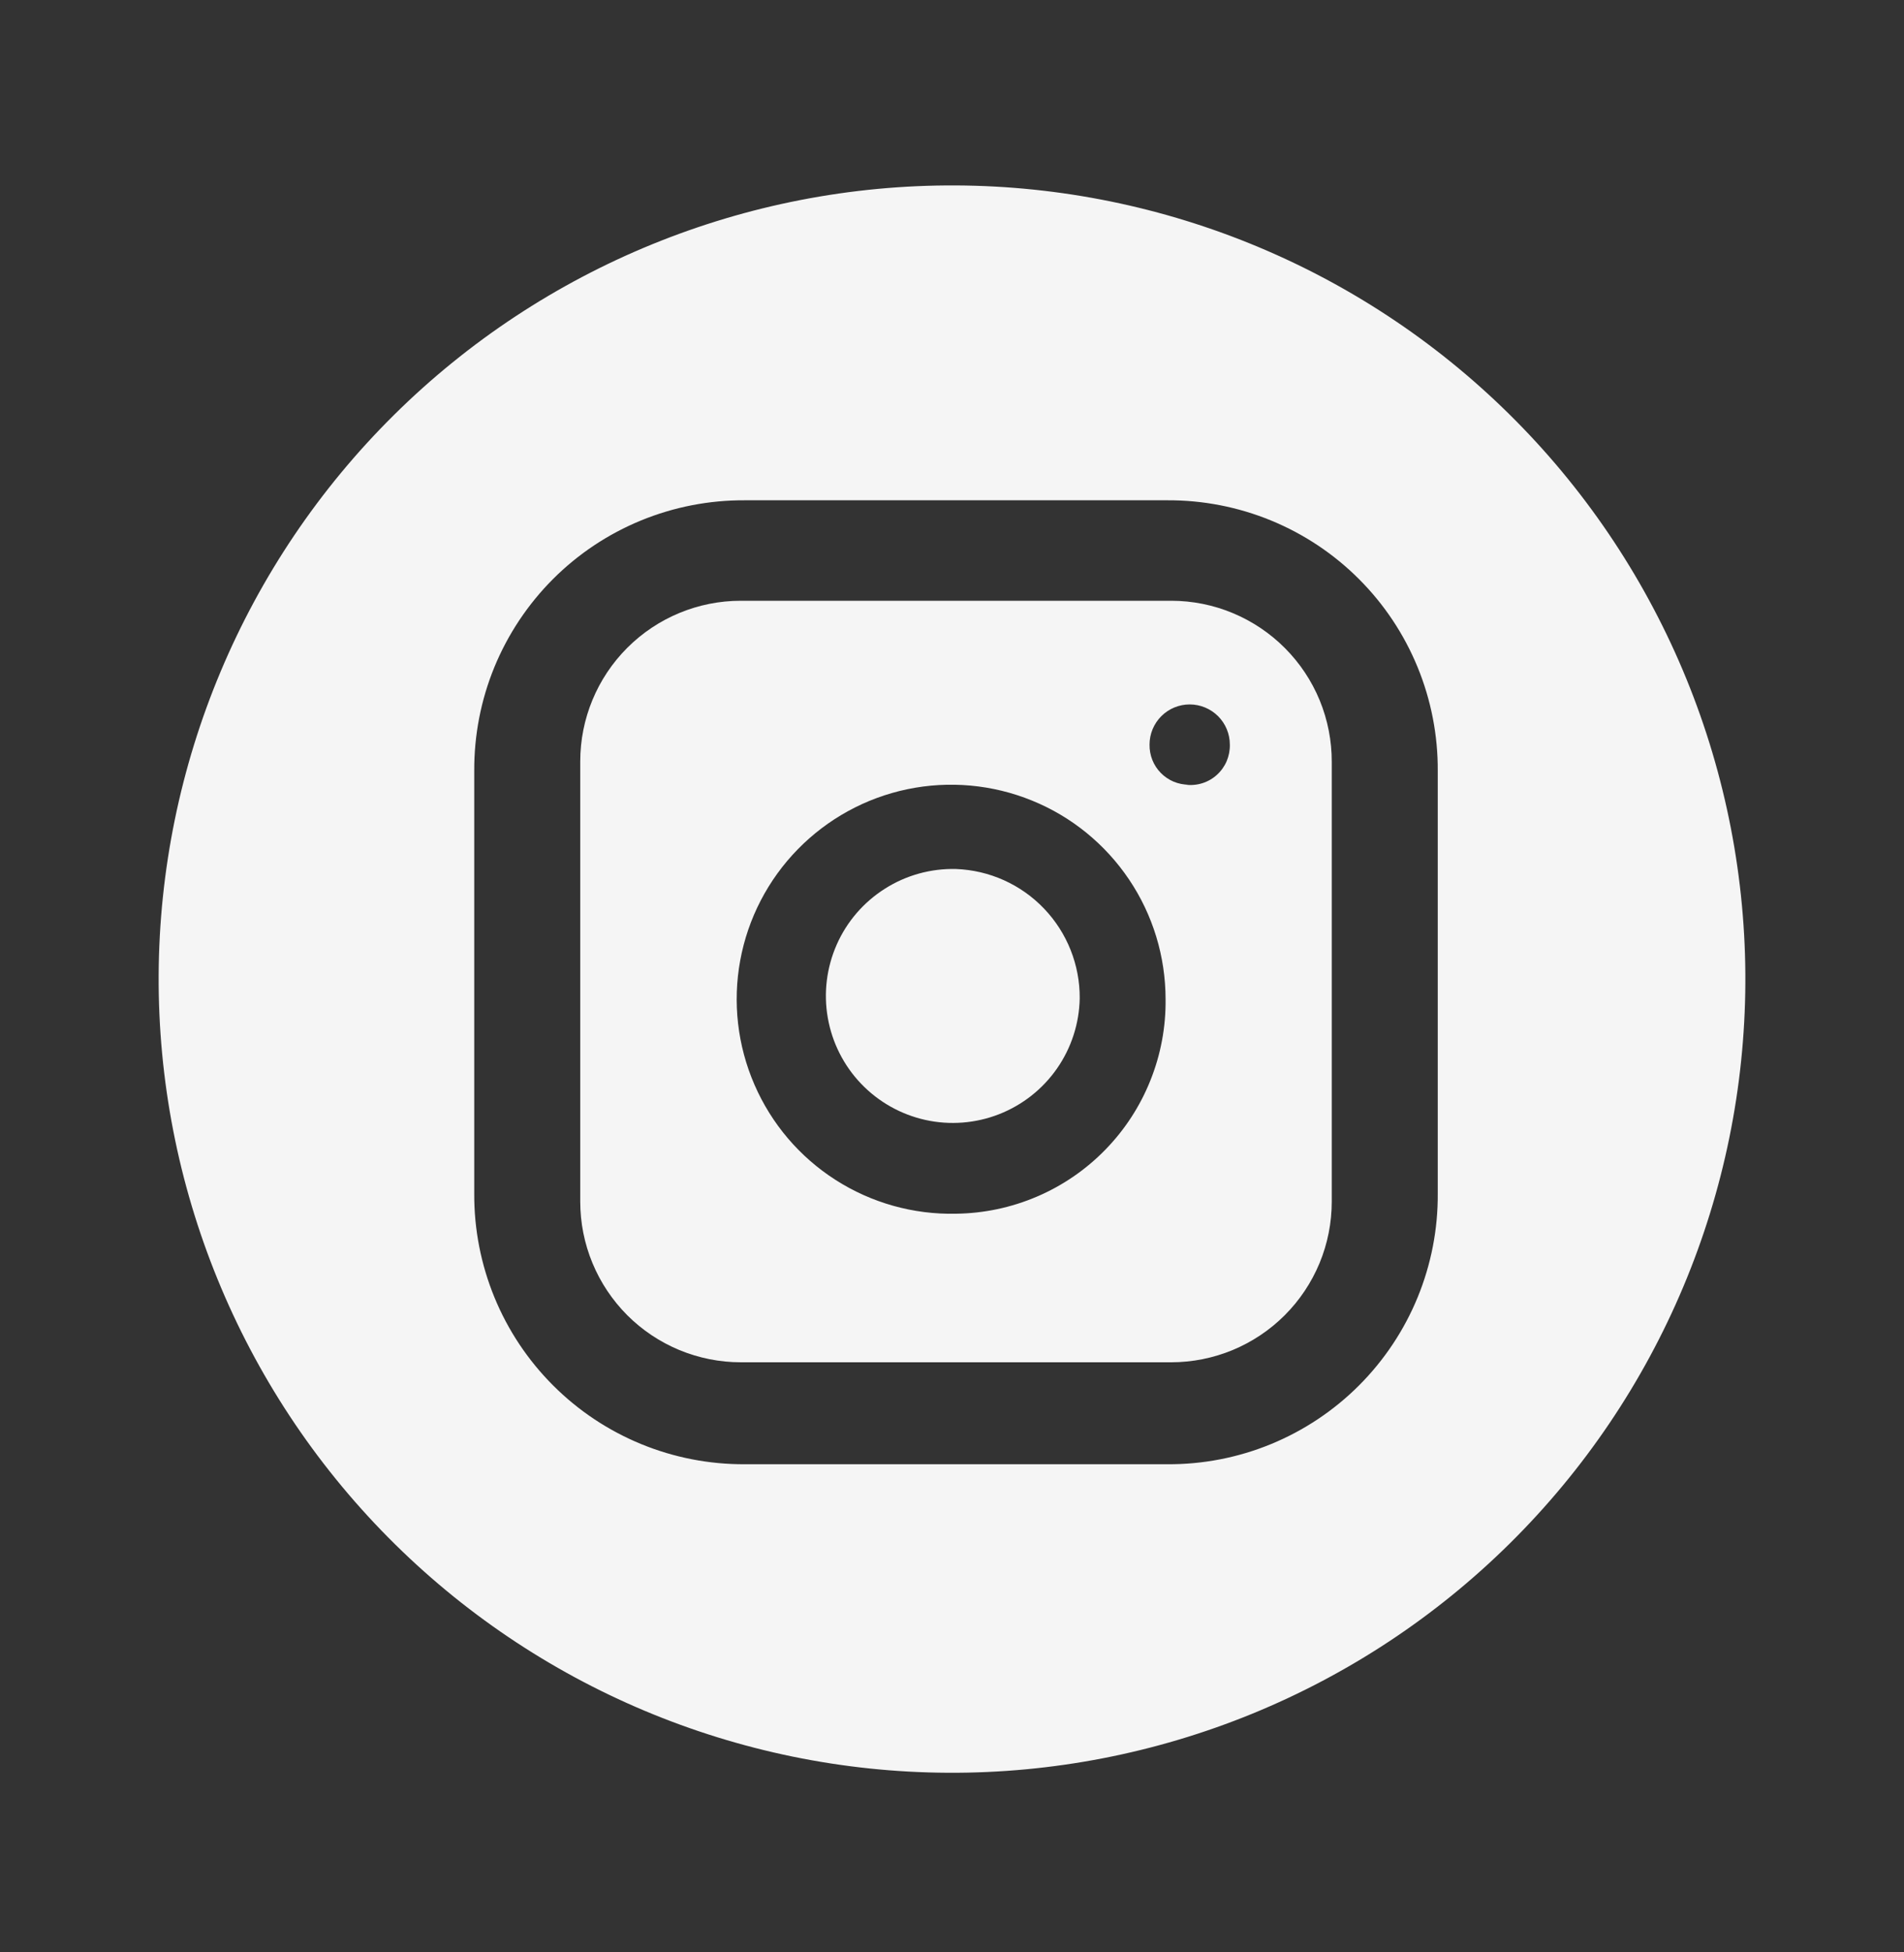
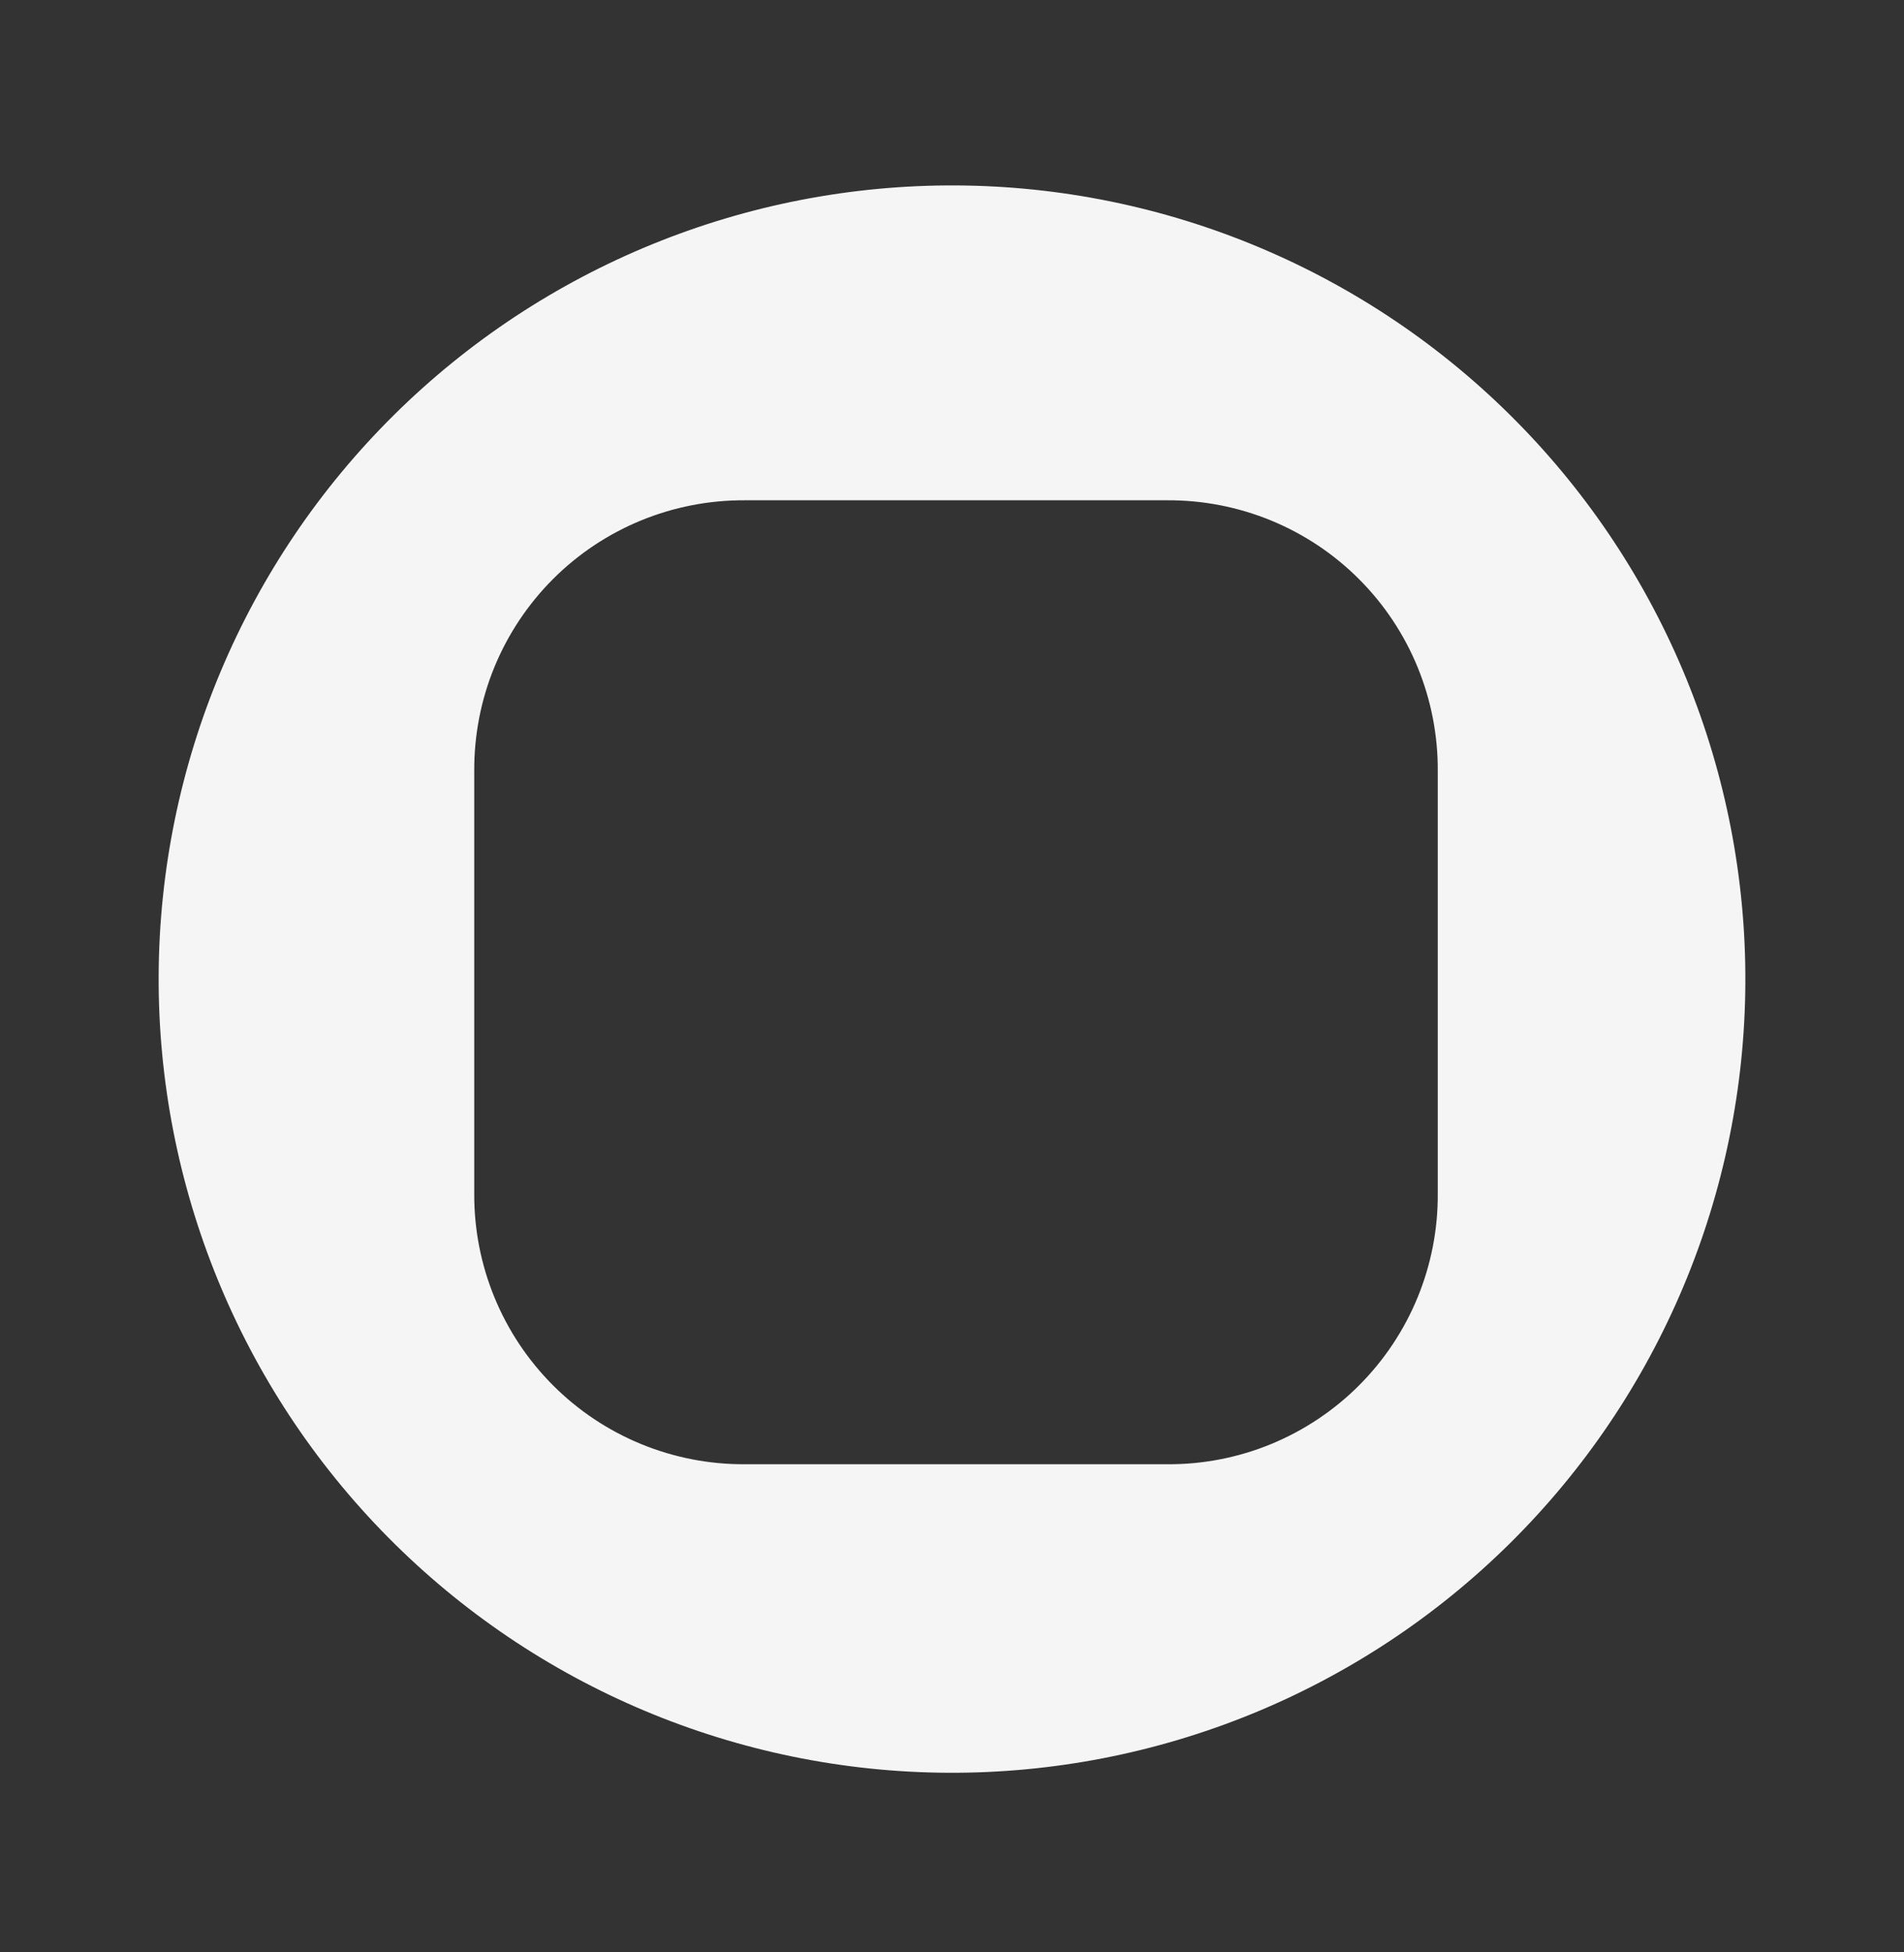
<svg xmlns="http://www.w3.org/2000/svg" width="40" height="41" viewBox="0 0 40 41" fill="none">
  <rect x="0" y="0" width="40" height="41" fill="#333333" stroke="none" />
-   <path d="M22.683 20.966C22.673 21.494 22.507 22.007 22.205 22.44C21.903 22.873 21.479 23.207 20.987 23.399C20.495 23.591 19.957 23.633 19.442 23.519C18.926 23.405 18.456 23.14 18.091 22.759C17.726 22.378 17.482 21.896 17.391 21.376C17.299 20.856 17.365 20.32 17.578 19.837C17.791 19.354 18.143 18.946 18.59 18.663C19.035 18.38 19.555 18.236 20.083 18.249C20.785 18.275 21.449 18.573 21.934 19.081C22.419 19.588 22.688 20.264 22.683 20.966Z" fill="#F5F5F5" />
-   <path d="M24.605 12.616H15.563C14.669 12.616 13.811 12.971 13.178 13.604C12.545 14.237 12.19 15.095 12.19 15.989V25.234C12.19 25.677 12.277 26.116 12.447 26.525C12.616 26.934 12.865 27.306 13.178 27.62C13.491 27.933 13.863 28.181 14.272 28.351C14.682 28.52 15.12 28.608 15.563 28.608H24.605C25.048 28.608 25.487 28.52 25.896 28.351C26.305 28.181 26.677 27.933 26.99 27.62C27.304 27.306 27.552 26.934 27.722 26.525C27.891 26.116 27.978 25.677 27.978 25.234V16.006C27.98 15.562 27.894 15.121 27.726 14.71C27.557 14.299 27.309 13.926 26.995 13.611C26.682 13.296 26.309 13.046 25.899 12.875C25.489 12.704 25.049 12.616 24.605 12.616ZM20.083 25.488C19.188 25.508 18.308 25.261 17.553 24.778C16.799 24.296 16.206 23.599 15.85 22.778C15.493 21.957 15.389 21.048 15.551 20.168C15.713 19.287 16.134 18.475 16.76 17.835C17.386 17.195 18.188 16.755 19.065 16.573C19.941 16.391 20.852 16.474 21.681 16.812C22.511 17.149 23.22 17.727 23.72 18.47C24.22 19.212 24.486 20.087 24.487 20.983C24.494 21.568 24.385 22.148 24.167 22.691C23.95 23.234 23.627 23.729 23.218 24.147C22.809 24.566 22.322 24.899 21.784 25.129C21.246 25.359 20.668 25.481 20.083 25.488ZM24.977 16.479C24.867 16.479 24.758 16.457 24.656 16.415C24.555 16.372 24.463 16.31 24.386 16.231C24.309 16.153 24.249 16.06 24.208 15.957C24.168 15.855 24.148 15.746 24.15 15.636C24.15 15.412 24.239 15.198 24.397 15.04C24.555 14.882 24.77 14.793 24.993 14.793C25.217 14.793 25.431 14.882 25.59 15.04C25.748 15.198 25.837 15.412 25.837 15.636C25.84 15.755 25.817 15.873 25.771 15.983C25.724 16.093 25.654 16.191 25.566 16.271C25.478 16.351 25.374 16.411 25.26 16.447C25.146 16.483 25.026 16.494 24.908 16.479H24.977Z" fill="#F5F5F5" />
  <path d="M20.083 3.894C15.663 3.872 11.415 5.607 8.274 8.717C5.133 11.827 3.355 16.057 3.333 20.478C3.311 24.898 5.046 29.146 8.156 32.287C11.266 35.428 15.496 37.206 19.917 37.228C22.105 37.239 24.275 36.818 26.301 35.991C28.327 35.163 30.171 33.945 31.726 32.405C33.282 30.865 34.518 29.034 35.366 27.016C36.214 24.998 36.656 22.833 36.667 20.644C36.678 18.456 36.257 16.286 35.43 14.26C34.602 12.234 33.384 10.39 31.844 8.835C30.304 7.279 28.473 6.043 26.455 5.195C24.437 4.347 22.272 3.905 20.083 3.894ZM30.205 25.064C30.21 25.812 30.066 26.553 29.782 27.245C29.498 27.937 29.079 28.565 28.551 29.094C28.022 29.623 27.394 30.041 26.702 30.326C26.011 30.61 25.269 30.754 24.522 30.749H15.648C14.901 30.753 14.16 30.609 13.468 30.325C12.777 30.041 12.148 29.623 11.62 29.094C11.091 28.566 10.672 27.937 10.388 27.246C10.104 26.555 9.959 25.814 9.963 25.066V16.191C9.959 15.443 10.102 14.702 10.386 14.01C10.67 13.319 11.089 12.69 11.617 12.161C12.146 11.632 12.774 11.214 13.466 10.93C14.158 10.646 14.899 10.502 15.647 10.506H24.522C25.269 10.502 26.01 10.646 26.702 10.93C27.393 11.214 28.022 11.632 28.55 12.161C29.079 12.689 29.497 13.318 29.781 14.009C30.065 14.701 30.209 15.442 30.205 16.189V25.064Z" fill="#F5F5F5" />
</svg>